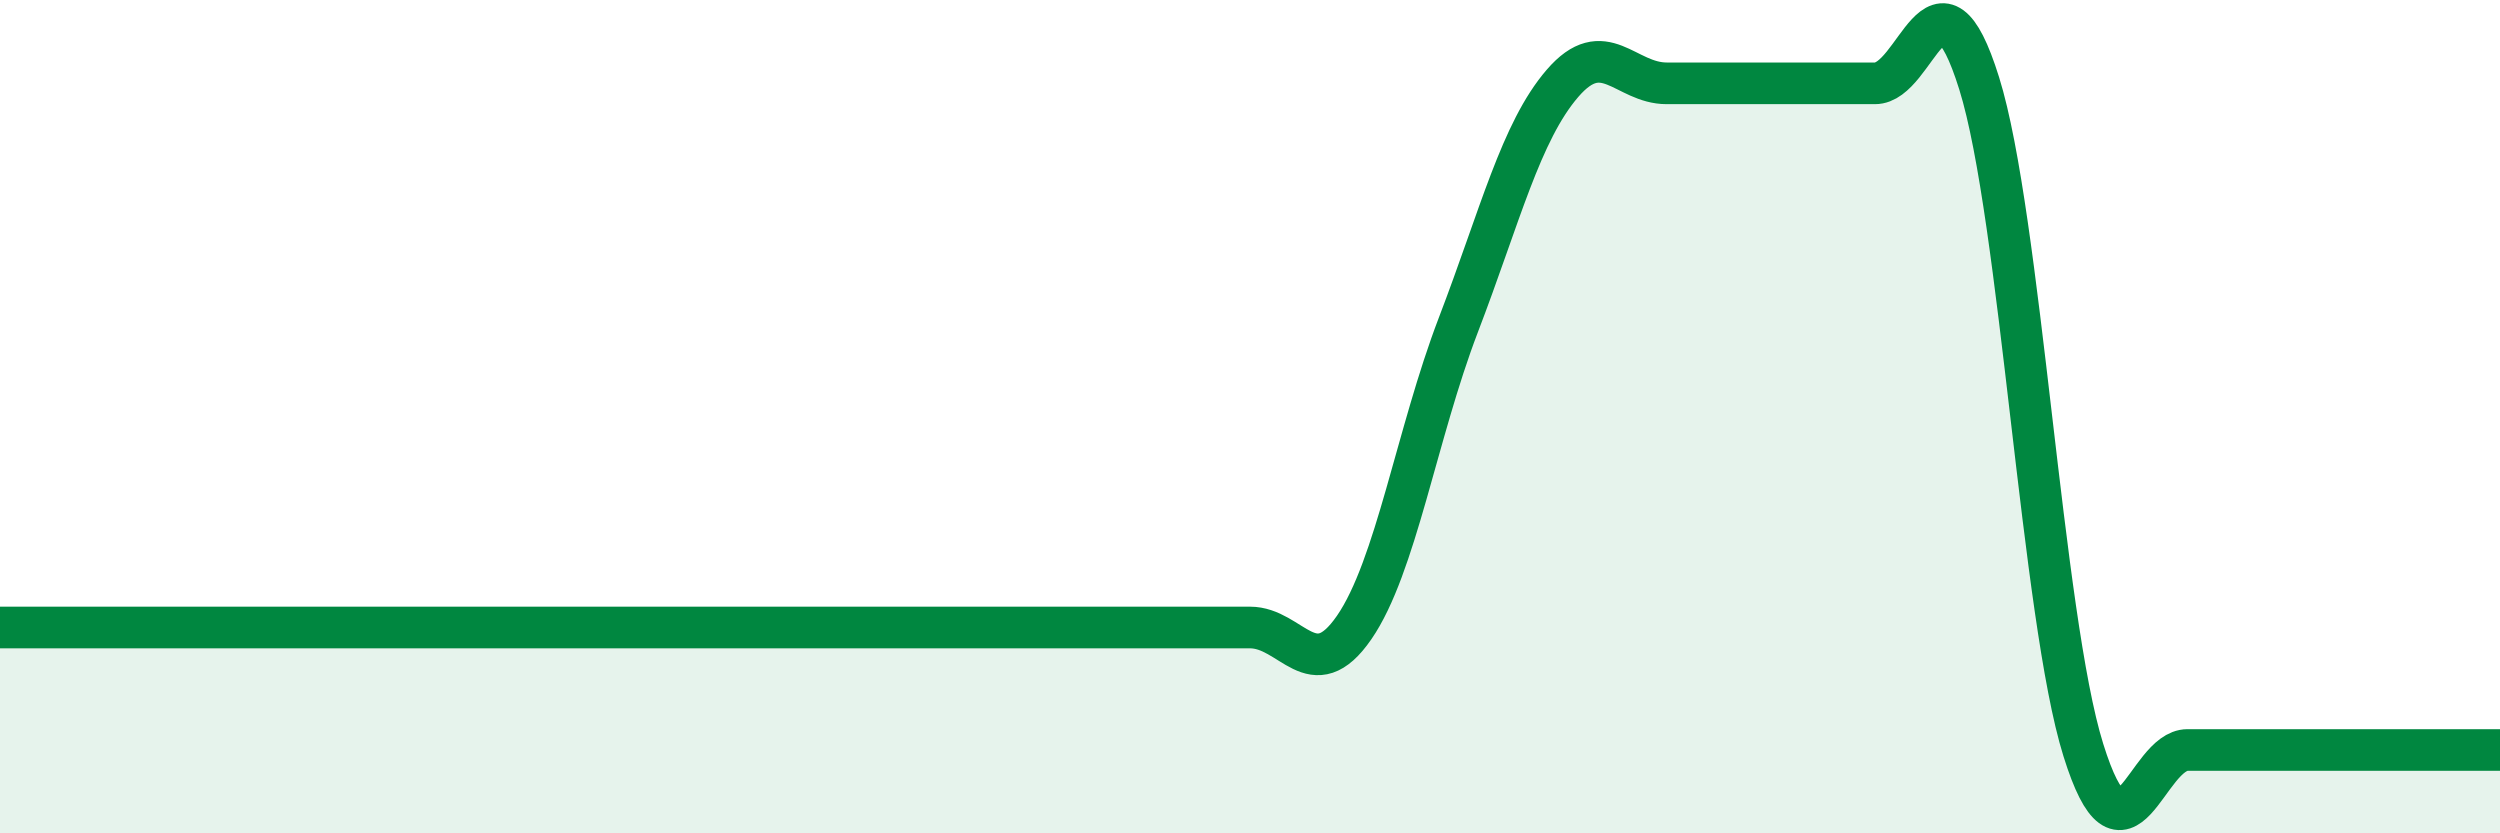
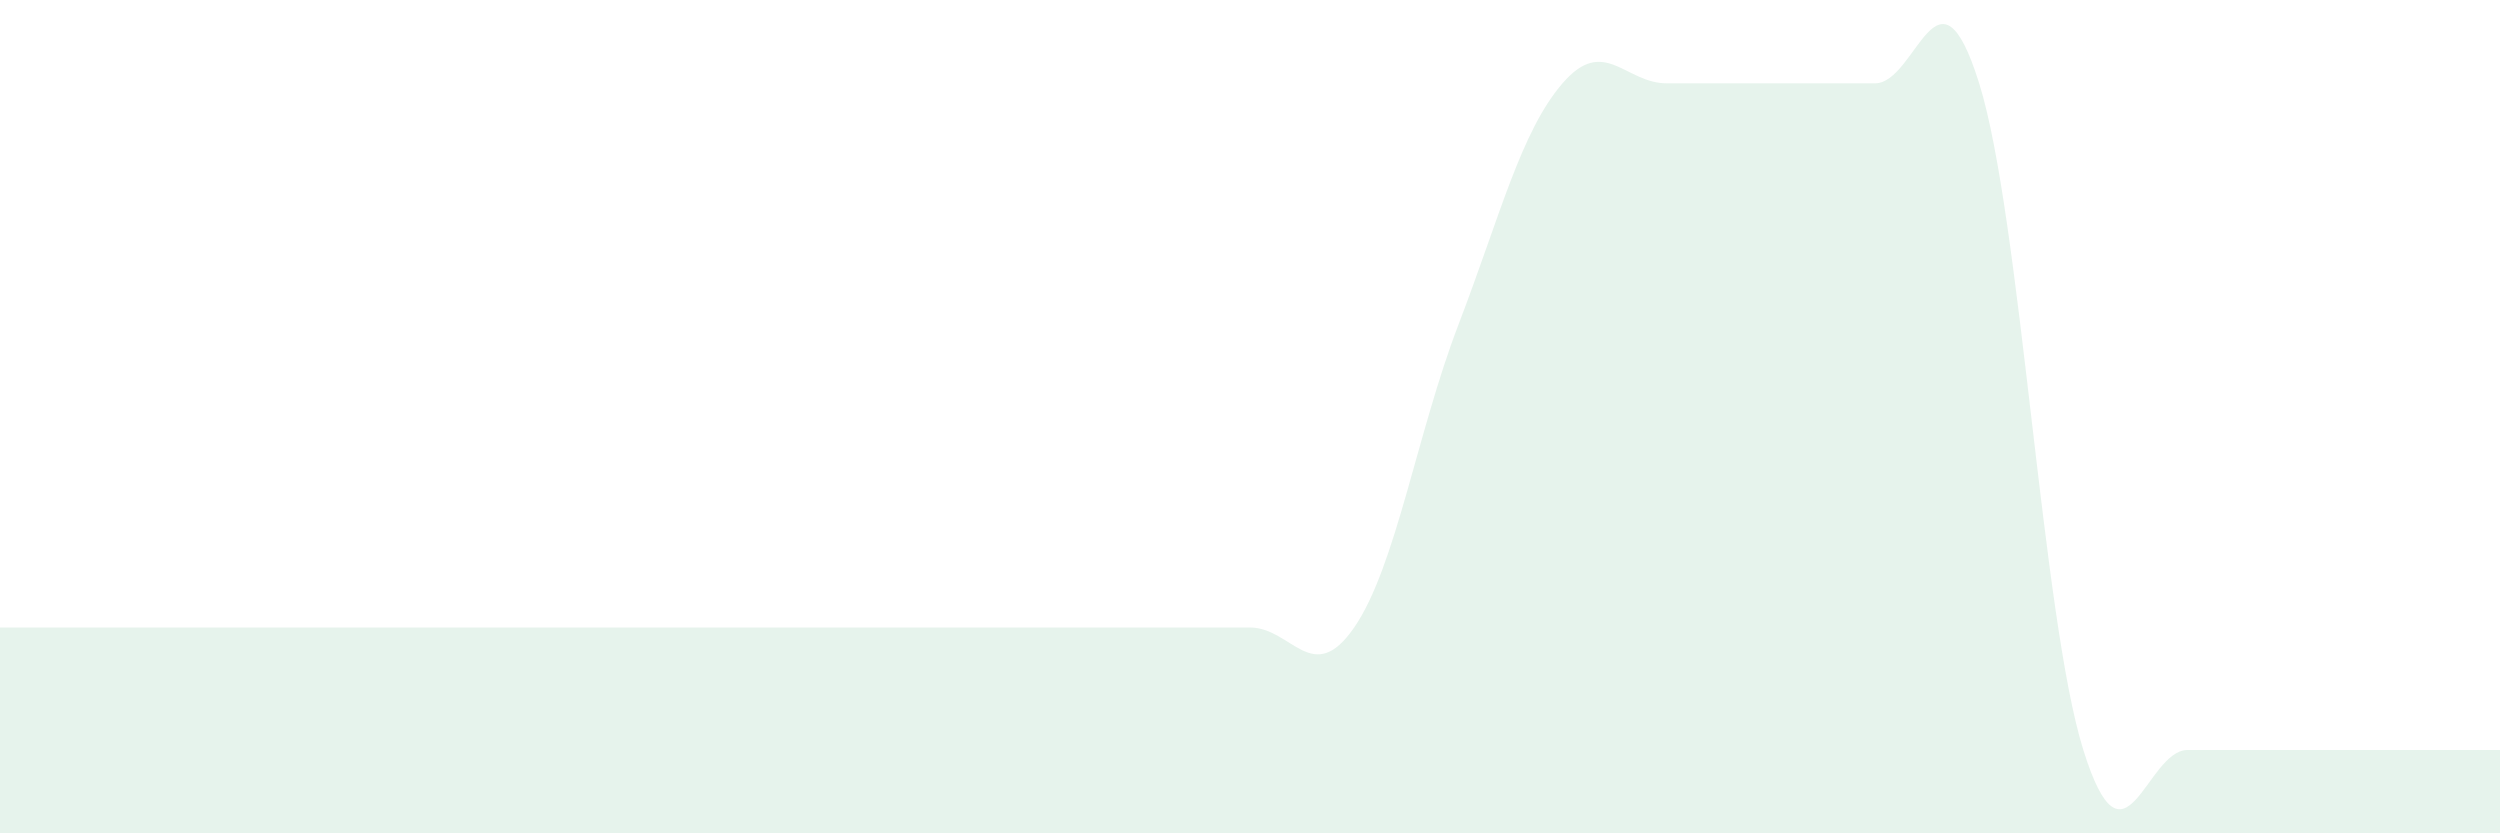
<svg xmlns="http://www.w3.org/2000/svg" width="60" height="20" viewBox="0 0 60 20">
-   <path d="M 0,15.06 C 0.5,15.06 1.5,15.06 2.5,15.06 C 3.5,15.06 4,15.06 5,15.06 C 6,15.06 6.5,15.06 7.5,15.06 C 8.5,15.06 9,15.06 10,15.06 C 11,15.06 11.5,15.06 12.5,15.06 C 13.5,15.06 14,15.06 15,15.06 C 16,15.06 16.5,15.06 17.5,15.06 C 18.5,15.06 19,15.06 20,15.06 C 21,15.06 21.5,15.06 22.5,15.06 C 23.5,15.06 24,15.06 25,15.06 C 26,15.06 26.5,15.06 27.5,15.06 C 28.5,15.06 29,15.06 30,15.06 C 31,15.06 31.5,16.51 32.5,15.06 C 33.5,13.61 34,10.41 35,7.8 C 36,5.19 36.5,3.16 37.5,2 C 38.5,0.84 39,2 40,2 C 41,2 41.5,2 42.5,2 C 43.5,2 44,2 45,2 C 46,2 46.5,-1.2 47.5,2 C 48.5,5.2 49,14.8 50,18 C 51,21.2 51.5,18 52.5,18 C 53.5,18 53.5,18 55,18 C 56.5,18 59,18 60,18L60 20L0 20Z" fill="#008740" opacity="0.1" stroke-linecap="round" stroke-linejoin="round" />
-   <path d="M 0,15.06 C 0.5,15.06 1.5,15.06 2.5,15.06 C 3.5,15.06 4,15.06 5,15.06 C 6,15.06 6.5,15.06 7.5,15.06 C 8.5,15.06 9,15.06 10,15.06 C 11,15.06 11.5,15.06 12.5,15.06 C 13.5,15.06 14,15.06 15,15.06 C 16,15.06 16.5,15.06 17.5,15.06 C 18.5,15.06 19,15.06 20,15.06 C 21,15.06 21.5,15.06 22.5,15.06 C 23.5,15.06 24,15.06 25,15.06 C 26,15.06 26.5,15.06 27.5,15.06 C 28.5,15.06 29,15.06 30,15.06 C 31,15.06 31.5,16.51 32.5,15.06 C 33.5,13.61 34,10.41 35,7.8 C 36,5.19 36.5,3.16 37.5,2 C 38.5,0.84 39,2 40,2 C 41,2 41.5,2 42.5,2 C 43.5,2 44,2 45,2 C 46,2 46.5,-1.2 47.5,2 C 48.5,5.2 49,14.8 50,18 C 51,21.2 51.5,18 52.5,18 C 53.5,18 53.5,18 55,18 C 56.5,18 59,18 60,18" stroke="#008740" stroke-width="1" fill="none" stroke-linecap="round" stroke-linejoin="round" />
+   <path d="M 0,15.06 C 0.5,15.06 1.5,15.06 2.5,15.06 C 6,15.06 6.5,15.06 7.5,15.06 C 8.5,15.06 9,15.06 10,15.06 C 11,15.06 11.5,15.06 12.5,15.06 C 13.5,15.06 14,15.06 15,15.06 C 16,15.06 16.5,15.06 17.5,15.06 C 18.5,15.06 19,15.06 20,15.06 C 21,15.06 21.5,15.06 22.5,15.06 C 23.5,15.06 24,15.06 25,15.06 C 26,15.06 26.5,15.06 27.5,15.06 C 28.5,15.06 29,15.06 30,15.06 C 31,15.06 31.5,16.51 32.5,15.06 C 33.5,13.61 34,10.41 35,7.8 C 36,5.19 36.5,3.16 37.5,2 C 38.5,0.84 39,2 40,2 C 41,2 41.5,2 42.5,2 C 43.5,2 44,2 45,2 C 46,2 46.5,-1.2 47.5,2 C 48.5,5.2 49,14.8 50,18 C 51,21.2 51.5,18 52.5,18 C 53.5,18 53.5,18 55,18 C 56.5,18 59,18 60,18L60 20L0 20Z" fill="#008740" opacity="0.1" stroke-linecap="round" stroke-linejoin="round" />
</svg>